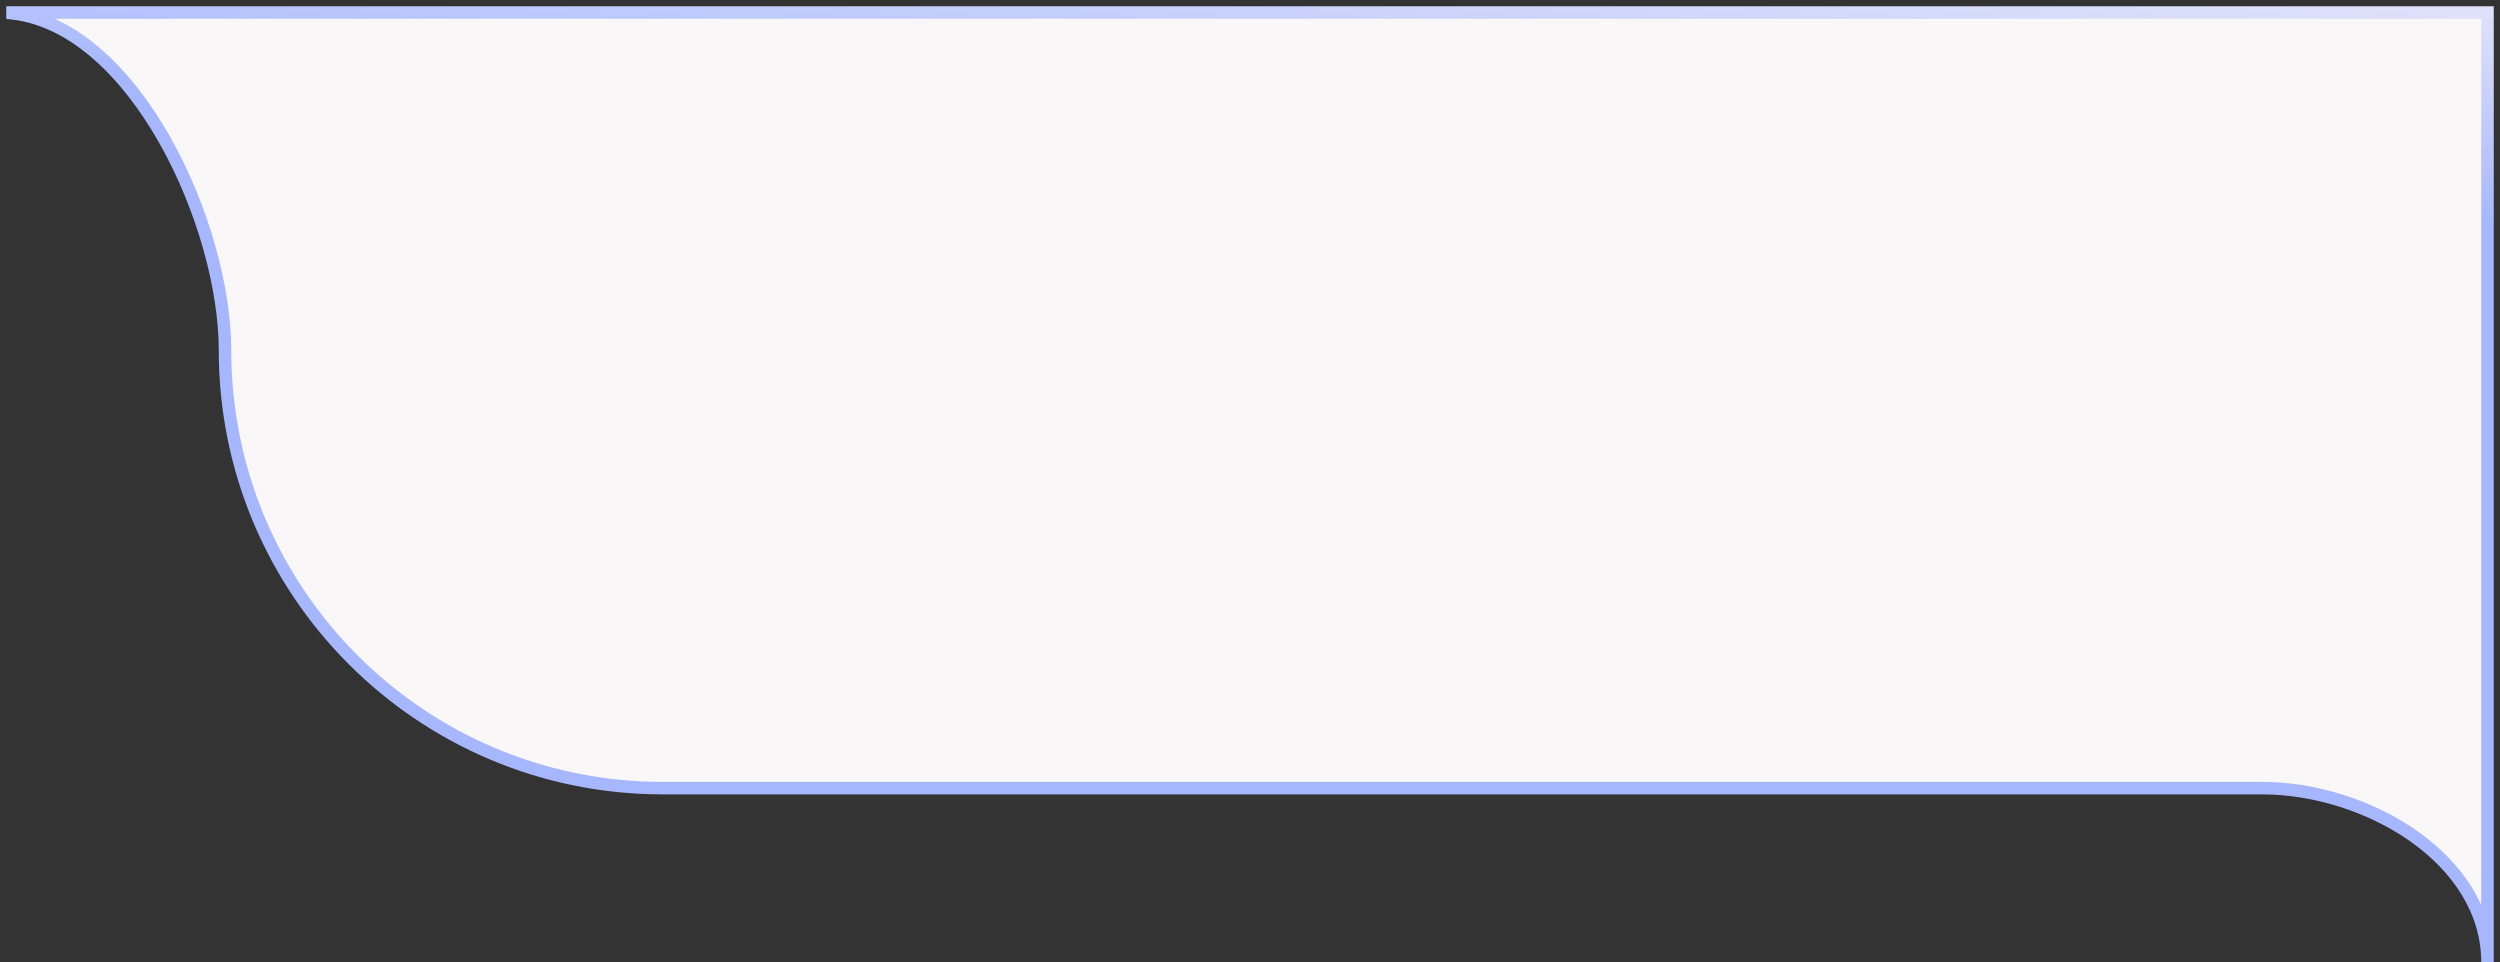
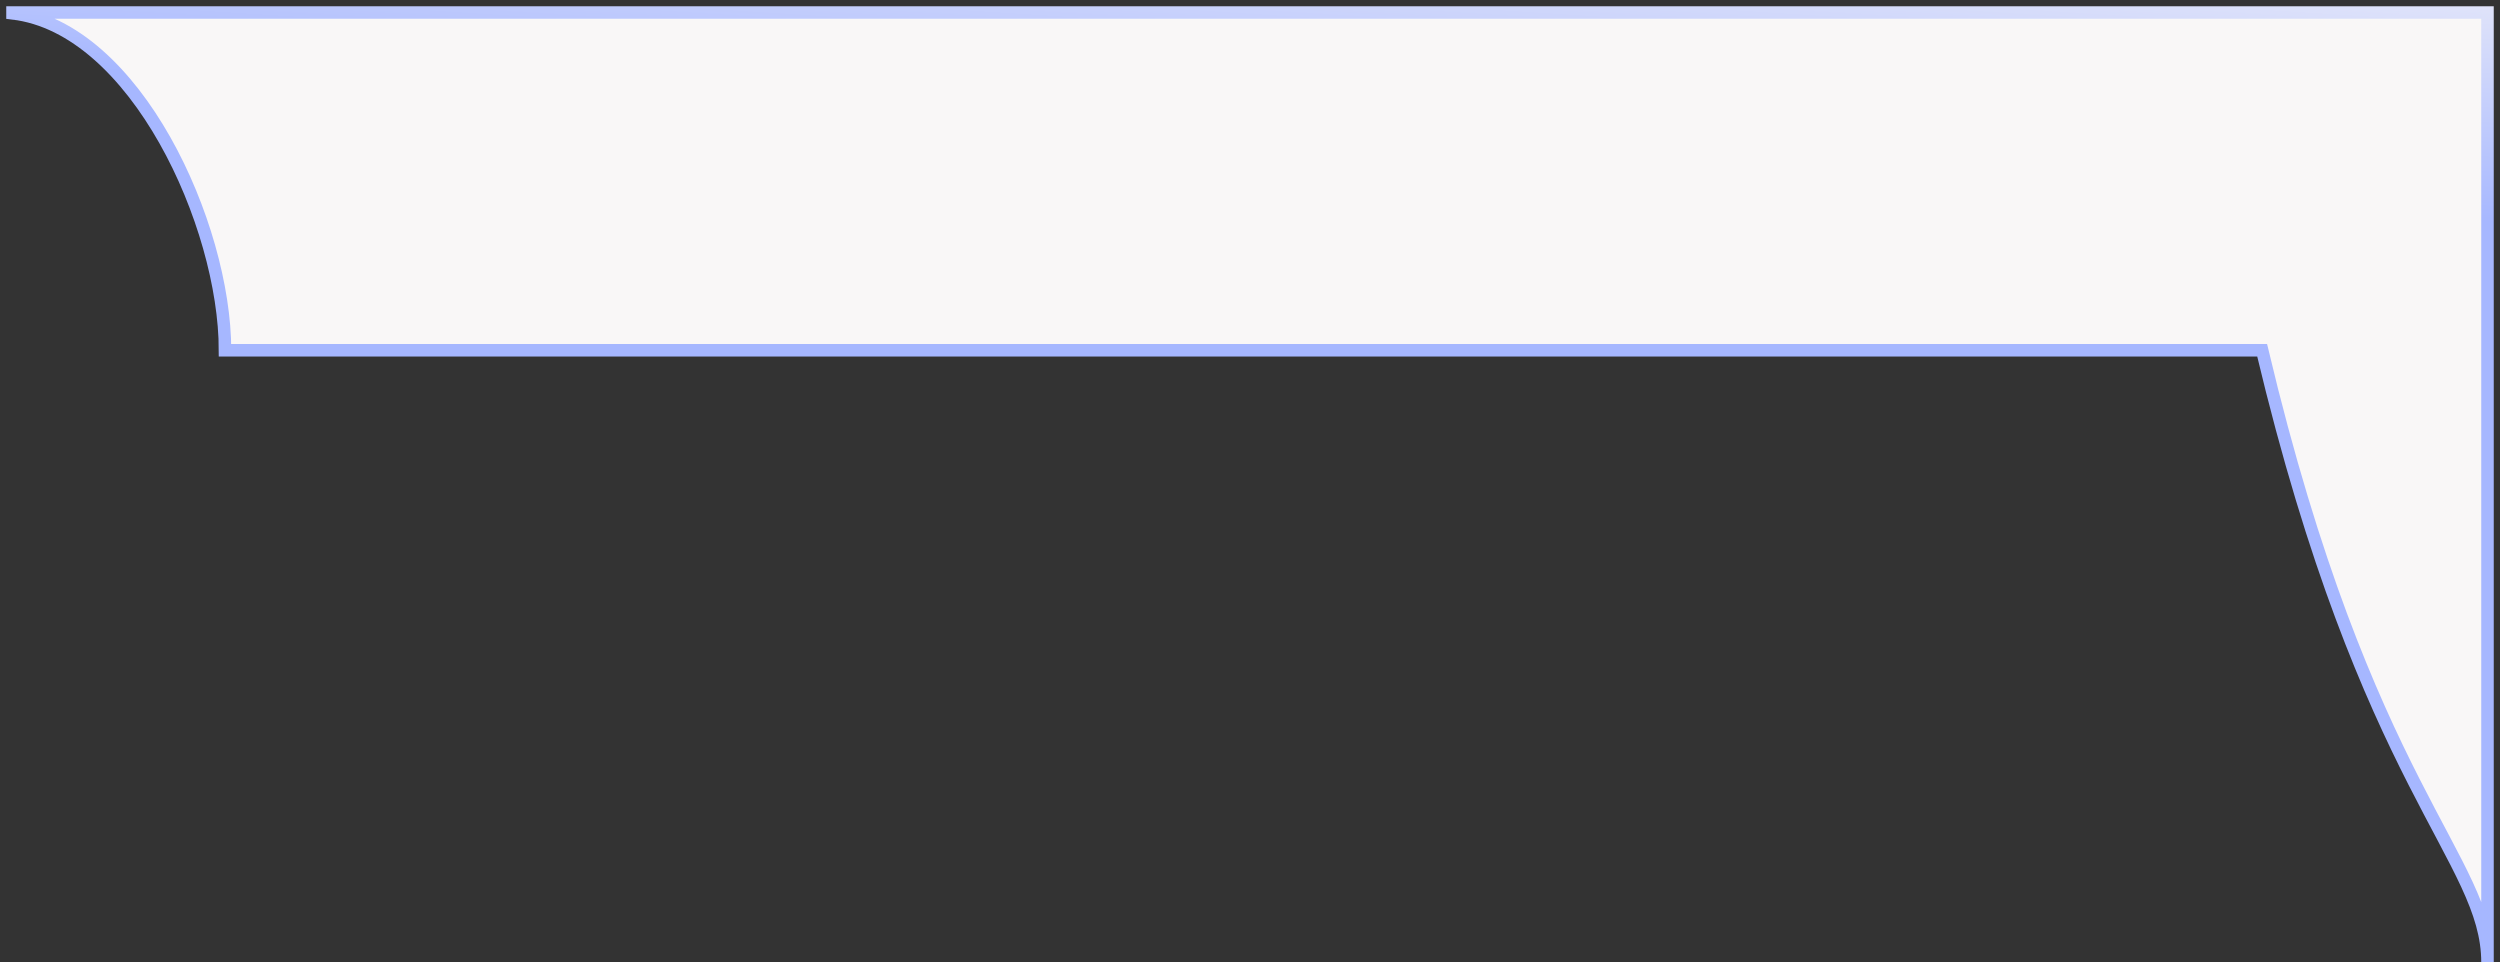
<svg xmlns="http://www.w3.org/2000/svg" width="200" height="77" viewBox="0 0 200 77" fill="none">
  <rect x="0" y="0" width="200" height="77" fill="#333333" stroke="none" />
-   <path d="M199 76.999V1H1V1.065C10.83 2.204 18 17.998 18 28.022C18 47.368 33.683 63.051 53.029 63.051H180.971C189.301 63.051 199 68.67 199 76.999Z" fill="#F9F7F7" stroke="url(#paint0_linear_6106_30764)" />
+   <path d="M199 76.999V1H1V1.065C10.83 2.204 18 17.998 18 28.022H180.971C189.301 63.051 199 68.67 199 76.999Z" fill="#F9F7F7" stroke="url(#paint0_linear_6106_30764)" />
  <defs>
    <linearGradient id="paint0_linear_6106_30764" x1="131.5" y1="13.5" x2="133.094" y2="-11.494" gradientUnits="userSpaceOnUse">
      <stop stop-color="#A6B7FF" />
      <stop offset="1" stop-color="#F9F7F7" />
    </linearGradient>
  </defs>
</svg>